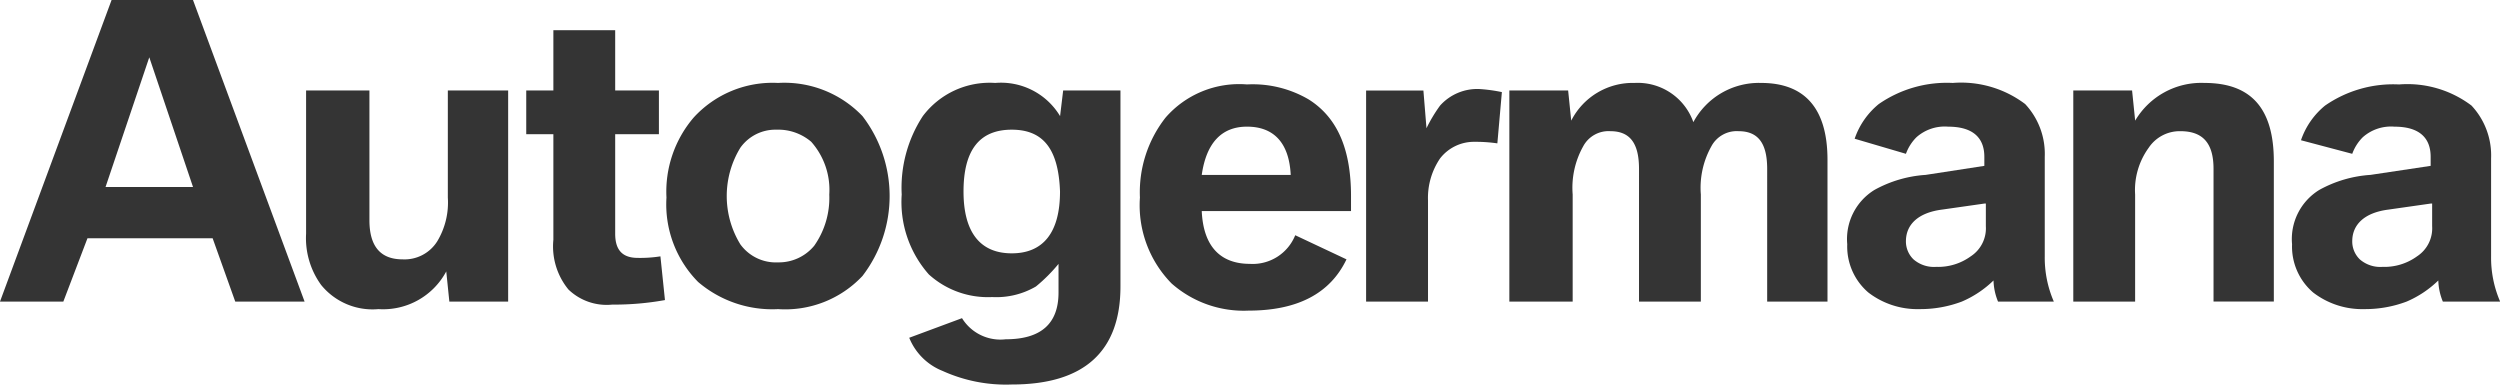
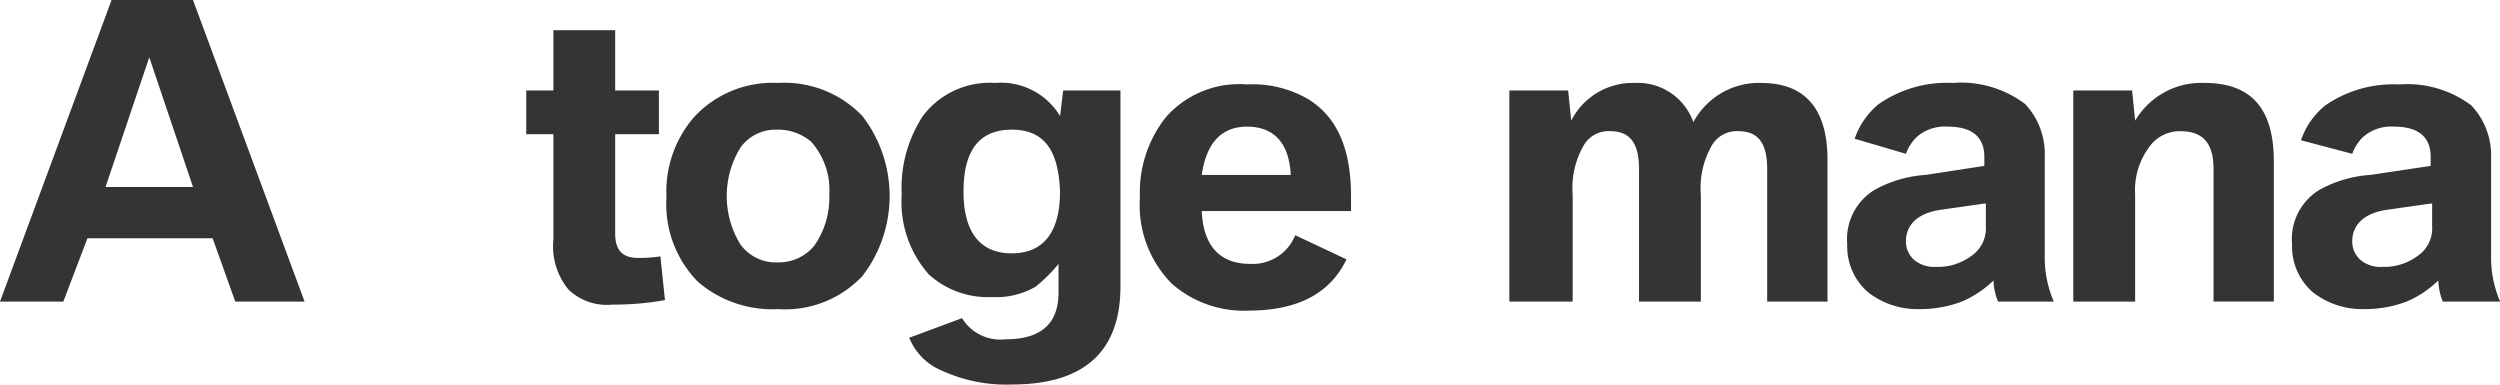
<svg xmlns="http://www.w3.org/2000/svg" width="162.259" height="24.956" viewBox="0 0 162.259 24.956">
  <g id="Grupo_32669" data-name="Grupo 32669" transform="translate(0)">
    <path id="Trazado_28264" data-name="Trazado 28264" d="M1766.054,308.222l7.242-19.573h5.284l7.242,19.573h-4.5l-1.468-4.11h-8.123l-1.566,4.11Zm6.851-7.438h5.676l-2.838-8.416Z" transform="translate(-1766.054 -288.649)" fill="#343434" />
-     <path id="Trazado_28265" data-name="Trazado 28265" d="M1879.273,322.055h3.915v8.416c0,1.664.685,2.545,2.153,2.545a2.505,2.505,0,0,0,2.251-1.174,4.883,4.883,0,0,0,.685-2.838v-6.948h3.915v13.7h-3.817l-.2-1.957a4.648,4.648,0,0,1-4.4,2.447,4.3,4.3,0,0,1-3.719-1.566,5.175,5.175,0,0,1-.979-3.327v-9.3Z" transform="translate(-1859.211 -316.183)" fill="#343434" />
    <path id="Trazado_28266" data-name="Trazado 28266" d="M1962.126,306.538h-1.761V303.7h1.761v-3.914h4.012V303.7h2.838v2.838h-2.838V313c0,1.077.489,1.566,1.468,1.566a8.465,8.465,0,0,0,1.468-.1l.294,2.838a18.623,18.623,0,0,1-3.425.294,3.577,3.577,0,0,1-2.838-.979,4.407,4.407,0,0,1-.979-3.23Z" transform="translate(-1926.21 -297.828)" fill="#343434" />
    <path id="Trazado_28267" data-name="Trazado 28267" d="M2019.387,319.272a7.012,7.012,0,0,1,5.48,2.153,8.516,8.516,0,0,1,0,10.374,6.875,6.875,0,0,1-5.48,2.153,7.405,7.405,0,0,1-5.187-1.762,7.159,7.159,0,0,1-2.055-5.48,7.4,7.4,0,0,1,1.761-5.187A6.935,6.935,0,0,1,2019.387,319.272Zm-.1,3.034a2.79,2.79,0,0,0-2.349,1.175,6.006,6.006,0,0,0,0,6.263,2.845,2.845,0,0,0,2.446,1.174,2.978,2.978,0,0,0,2.349-1.077,5.384,5.384,0,0,0,.979-3.327,4.693,4.693,0,0,0-1.174-3.425A3.3,3.3,0,0,0,2019.289,322.306Z" transform="translate(-1968.889 -313.889)" fill="#343434" />
    <path id="Trazado_28268" data-name="Trazado 28268" d="M2099.489,335.811l3.426-1.272a2.929,2.929,0,0,0,2.838,1.37c2.251,0,3.426-.979,3.426-3.034v-1.859a10.4,10.4,0,0,1-1.468,1.468,5.089,5.089,0,0,1-2.838.685,5.712,5.712,0,0,1-4.11-1.468,7.085,7.085,0,0,1-1.762-5.187,8.5,8.5,0,0,1,1.37-5.089,5.429,5.429,0,0,1,4.7-2.153,4.475,4.475,0,0,1,4.209,2.153l.2-1.664h3.719v12.722c0,4.208-2.349,6.361-7.046,6.361a9.959,9.959,0,0,1-4.5-.881A3.873,3.873,0,0,1,2099.489,335.811Zm6.655-13.505c-2.055,0-3.131,1.272-3.131,4.013,0,2.642,1.076,4.012,3.131,4.012s3.132-1.37,3.132-4.012C2109.178,323.578,2108.2,322.306,2106.144,322.306Z" transform="translate(-2040.477 -313.889)" fill="#343434" />
    <path id="Trazado_28269" data-name="Trazado 28269" d="M2200.67,328.049h-9.688c.1,2.251,1.174,3.425,3.131,3.425a2.975,2.975,0,0,0,2.936-1.859l3.327,1.566c-1.076,2.251-3.229,3.327-6.361,3.327a7.067,7.067,0,0,1-4.991-1.762,7.241,7.241,0,0,1-2.055-5.578,7.851,7.851,0,0,1,1.664-5.187,6.332,6.332,0,0,1,5.284-2.153,7.18,7.18,0,0,1,4.013.979c1.859,1.174,2.74,3.229,2.74,6.263Zm-9.688-2.349h5.774c-.1-2.055-1.077-3.132-2.838-3.132C2192.254,322.568,2191.275,323.645,2190.982,325.7Z" transform="translate(-2112.984 -314.348)" fill="#343434" />
-     <path id="Trazado_28270" data-name="Trazado 28270" d="M2270.484,335.3V321.6h3.719l.2,2.447a9.625,9.625,0,0,1,.881-1.468,3.244,3.244,0,0,1,2.544-1.076,10.169,10.169,0,0,1,1.468.2l-.293,3.327a9.675,9.675,0,0,0-1.468-.1,2.783,2.783,0,0,0-2.25,1.077,4.554,4.554,0,0,0-.783,2.74V335.3Z" transform="translate(-2181.819 -315.725)" fill="#343434" />
    <path id="Trazado_28271" data-name="Trazado 28271" d="M2323.377,333.462v-13.7h3.816l.2,1.957a4.478,4.478,0,0,1,4.111-2.447,3.827,3.827,0,0,1,3.816,2.544,4.829,4.829,0,0,1,4.4-2.544c2.838,0,4.306,1.664,4.306,4.991v9.2h-3.915V324.85c0-1.664-.587-2.447-1.859-2.447a1.864,1.864,0,0,0-1.761.979,5.512,5.512,0,0,0-.685,3.132v6.948h-4.013V324.85c0-1.664-.587-2.447-1.86-2.447a1.864,1.864,0,0,0-1.761.979,5.512,5.512,0,0,0-.685,3.132v6.948Z" transform="translate(-2225.415 -313.889)" fill="#343434" />
    <path id="Trazado_28272" data-name="Trazado 28272" d="M2457,324.654v-.587c0-1.272-.784-1.957-2.349-1.957a2.757,2.757,0,0,0-2.055.685,2.914,2.914,0,0,0-.685,1.077l-3.328-.979a4.976,4.976,0,0,1,1.566-2.251,7.759,7.759,0,0,1,4.8-1.37,6.9,6.9,0,0,1,4.7,1.37,4.735,4.735,0,0,1,1.272,3.425v6.459a7.153,7.153,0,0,0,.588,2.936h-3.621a3.851,3.851,0,0,1-.293-1.37,6.752,6.752,0,0,1-2.055,1.37,7.616,7.616,0,0,1-2.74.489,5.219,5.219,0,0,1-3.328-1.077,3.926,3.926,0,0,1-1.37-3.132,3.741,3.741,0,0,1,1.761-3.523,7.916,7.916,0,0,1,3.328-.979Zm0,2.447-2.741.391c-1.566.2-2.349.979-2.349,2.055a1.62,1.62,0,0,0,.49,1.174,2.025,2.025,0,0,0,1.468.489,3.611,3.611,0,0,0,2.251-.685,2.173,2.173,0,0,0,.979-1.957V327.1Z" transform="translate(-2328.209 -313.889)" fill="#343434" />
    <path id="Trazado_28273" data-name="Trazado 28273" d="M2531.608,333.462v-13.7h3.816l.2,1.957a4.981,4.981,0,0,1,4.5-2.447c3.034,0,4.5,1.664,4.5,5.089v9.1h-3.914V324.85c0-1.664-.685-2.447-2.153-2.447a2.423,2.423,0,0,0-2.055,1.077,4.667,4.667,0,0,0-.881,3.034v6.948Z" transform="translate(-2397.044 -313.889)" fill="#343434" />
    <path id="Trazado_28274" data-name="Trazado 28274" d="M2621.343,325.113v-.587c0-1.272-.783-1.957-2.349-1.957a2.756,2.756,0,0,0-2.055.685,2.916,2.916,0,0,0-.685,1.077l-3.327-.881a4.971,4.971,0,0,1,1.566-2.251,7.759,7.759,0,0,1,4.8-1.37,6.9,6.9,0,0,1,4.7,1.37,4.733,4.733,0,0,1,1.273,3.425v6.361a7.148,7.148,0,0,0,.587,2.936h-3.719a3.846,3.846,0,0,1-.294-1.37,6.743,6.743,0,0,1-2.055,1.37,7.612,7.612,0,0,1-2.74.489,5.217,5.217,0,0,1-3.327-1.077,3.926,3.926,0,0,1-1.37-3.132,3.742,3.742,0,0,1,1.761-3.523,7.913,7.913,0,0,1,3.327-.979Zm0,2.447-2.74.391c-1.565.2-2.349.979-2.349,2.055a1.621,1.621,0,0,0,.489,1.174,2.026,2.026,0,0,0,1.468.489,3.611,3.611,0,0,0,2.25-.685,2.173,2.173,0,0,0,.979-1.957v-1.468Z" transform="translate(-2463.585 -314.348)" fill="#343434" />
  </g>
</svg>